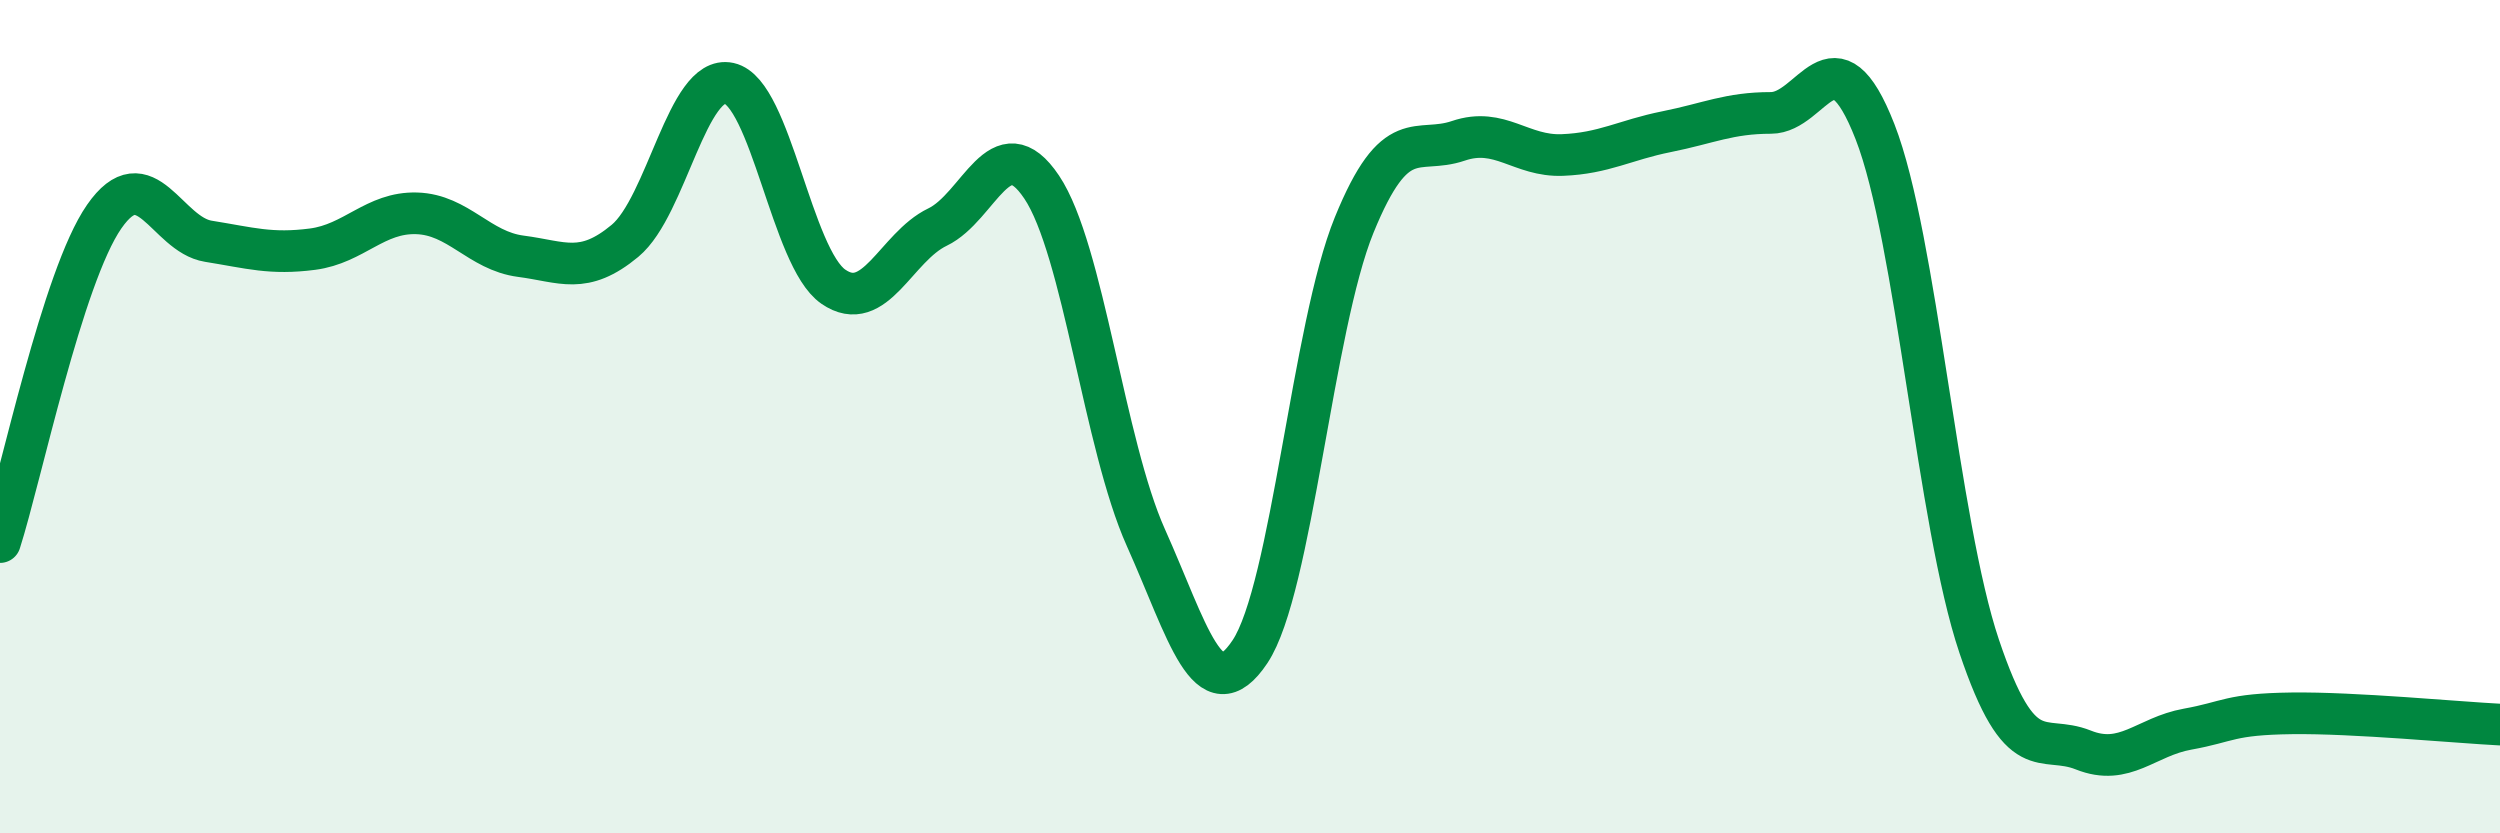
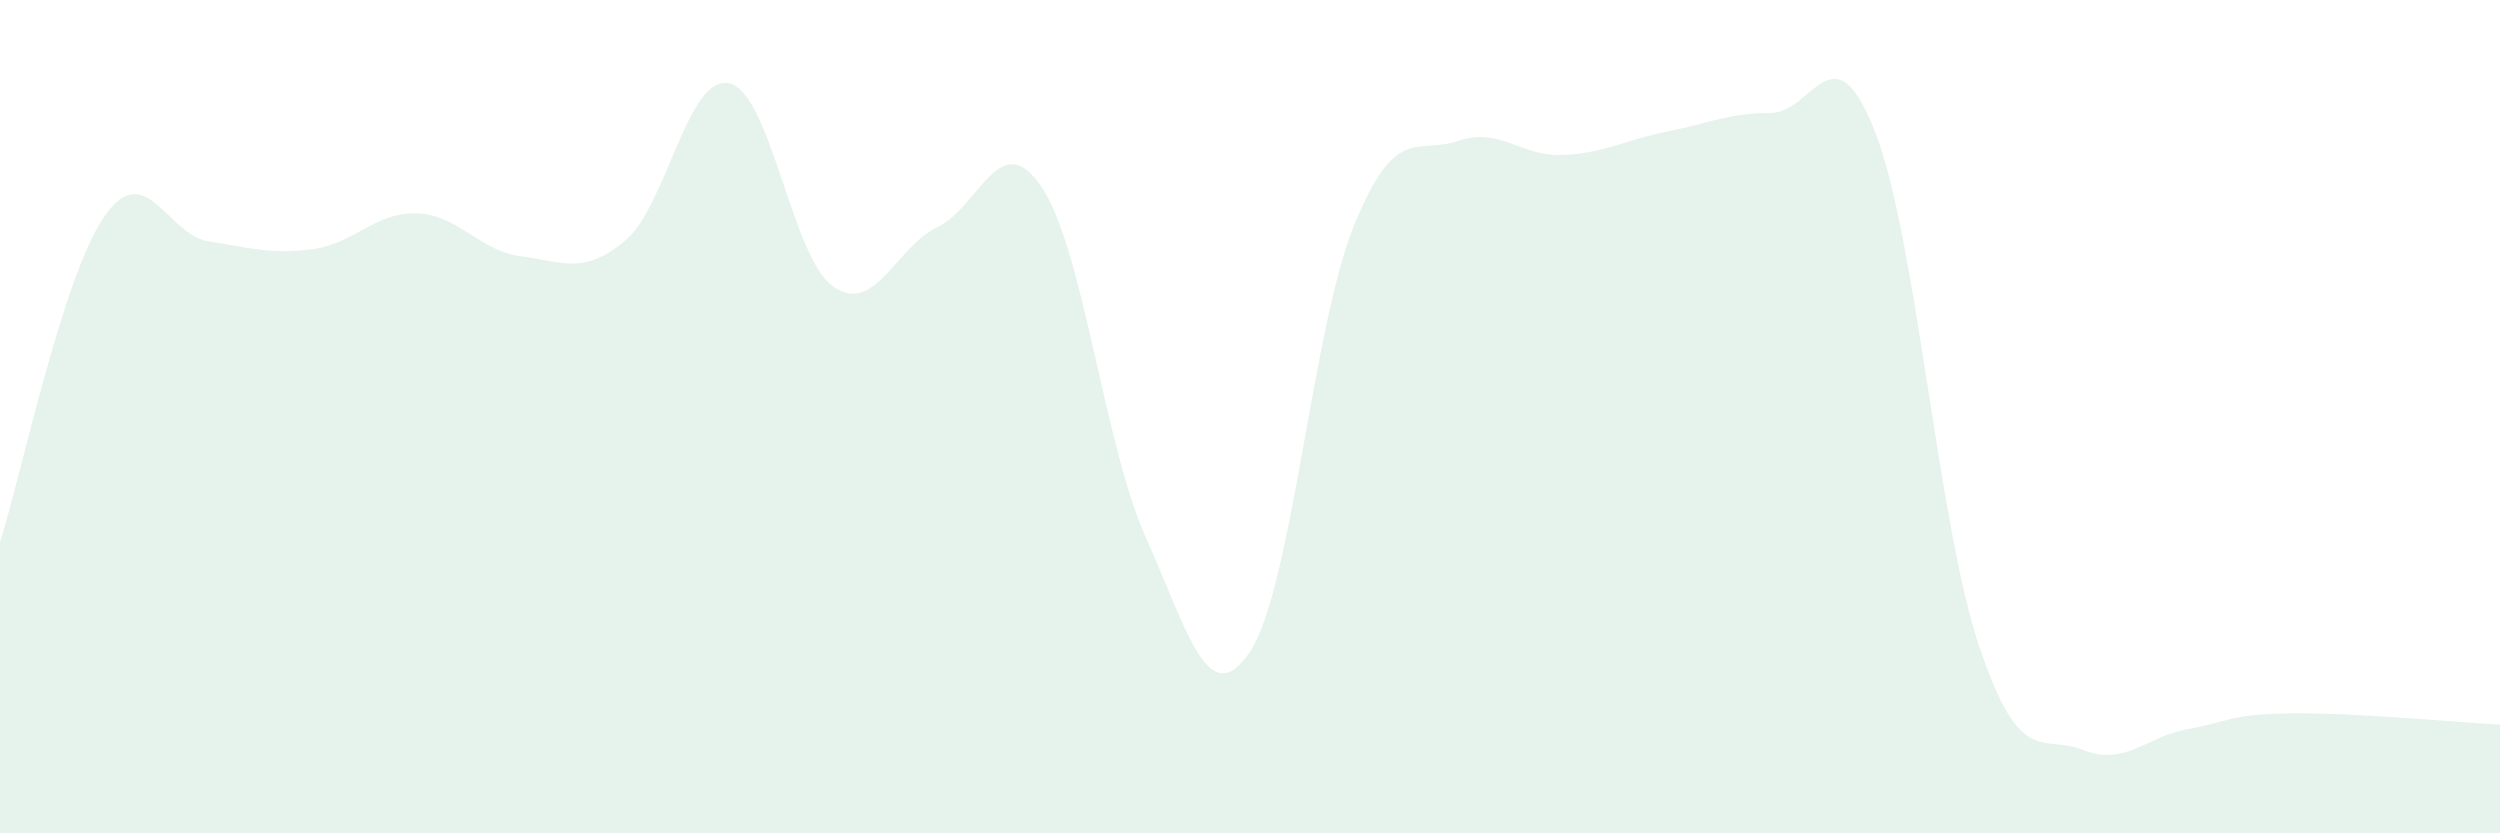
<svg xmlns="http://www.w3.org/2000/svg" width="60" height="20" viewBox="0 0 60 20">
  <path d="M 0,13.01 C 0.5,11.45 1.5,6.64 2.5,5.2 C 3.5,3.76 4,5.63 5,5.79 C 6,5.95 6.5,6.11 7.5,5.98 C 8.5,5.85 9,5.09 10,5.12 C 11,5.15 11.5,6.02 12.5,6.15 C 13.5,6.28 14,6.61 15,5.78 C 16,4.95 16.5,1.78 17.5,2 C 18.5,2.22 19,6.19 20,6.88 C 21,7.57 21.5,5.93 22.5,5.45 C 23.5,4.97 24,3 25,4.49 C 26,5.98 26.5,10.67 27.5,12.9 C 28.5,15.13 29,17.14 30,15.64 C 31,14.14 31.5,7.85 32.5,5.4 C 33.5,2.95 34,3.72 35,3.38 C 36,3.04 36.5,3.76 37.5,3.72 C 38.5,3.68 39,3.36 40,3.16 C 41,2.96 41.5,2.71 42.5,2.71 C 43.5,2.71 44,0.6 45,3.16 C 46,5.72 46.5,12.54 47.5,15.51 C 48.5,18.48 49,17.6 50,18 C 51,18.4 51.5,17.68 52.5,17.5 C 53.5,17.32 53.5,17.14 55,17.12 C 56.5,17.1 59,17.34 60,17.39L60 20L0 20Z" fill="#008740" opacity="0.1" stroke-linecap="round" stroke-linejoin="round" />
-   <path d="M 0,13.01 C 0.5,11.45 1.5,6.64 2.5,5.2 C 3.5,3.76 4,5.63 5,5.79 C 6,5.95 6.5,6.11 7.5,5.98 C 8.5,5.85 9,5.09 10,5.12 C 11,5.15 11.5,6.02 12.5,6.15 C 13.5,6.28 14,6.61 15,5.78 C 16,4.95 16.5,1.78 17.5,2 C 18.5,2.22 19,6.19 20,6.88 C 21,7.57 21.5,5.93 22.5,5.45 C 23.5,4.97 24,3 25,4.49 C 26,5.98 26.5,10.67 27.5,12.9 C 28.5,15.13 29,17.14 30,15.64 C 31,14.14 31.5,7.85 32.5,5.4 C 33.5,2.95 34,3.72 35,3.38 C 36,3.04 36.5,3.76 37.5,3.72 C 38.5,3.68 39,3.36 40,3.16 C 41,2.96 41.5,2.71 42.5,2.71 C 43.5,2.71 44,0.6 45,3.16 C 46,5.72 46.5,12.54 47.5,15.51 C 48.5,18.48 49,17.6 50,18 C 51,18.4 51.5,17.68 52.5,17.5 C 53.5,17.32 53.5,17.14 55,17.12 C 56.5,17.1 59,17.34 60,17.39" stroke="#008740" stroke-width="1" fill="none" stroke-linecap="round" stroke-linejoin="round" />
</svg>